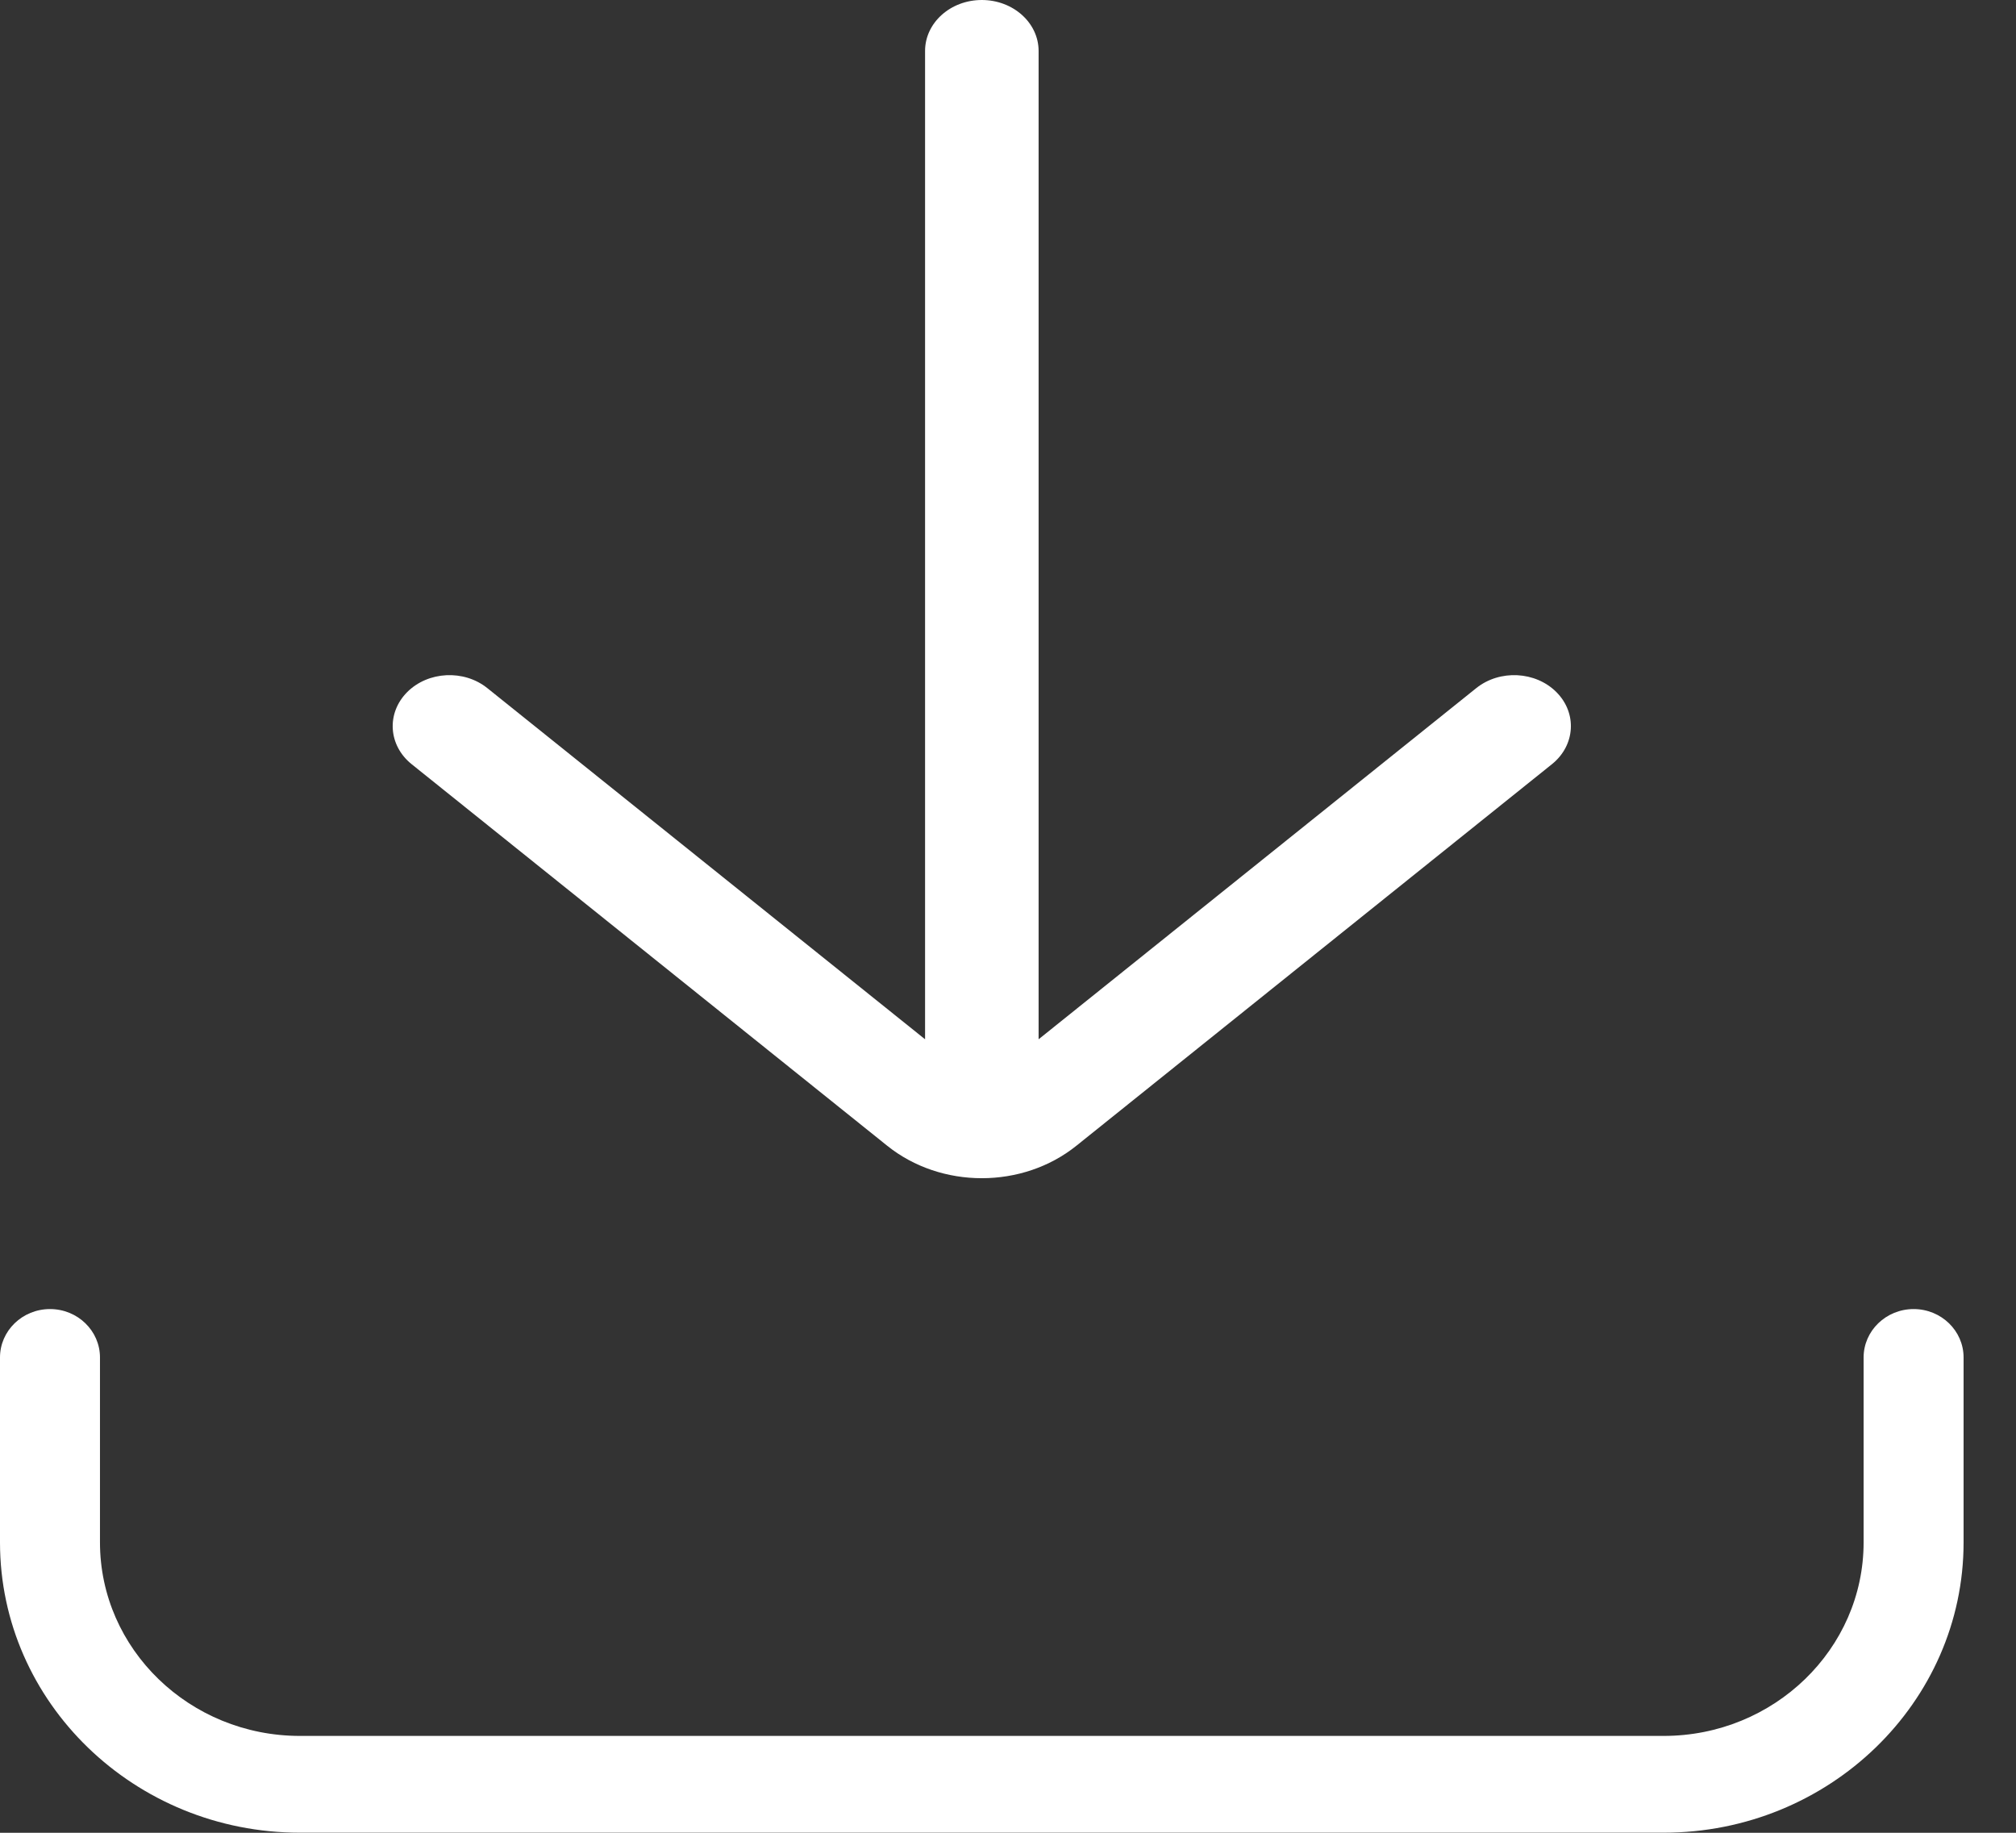
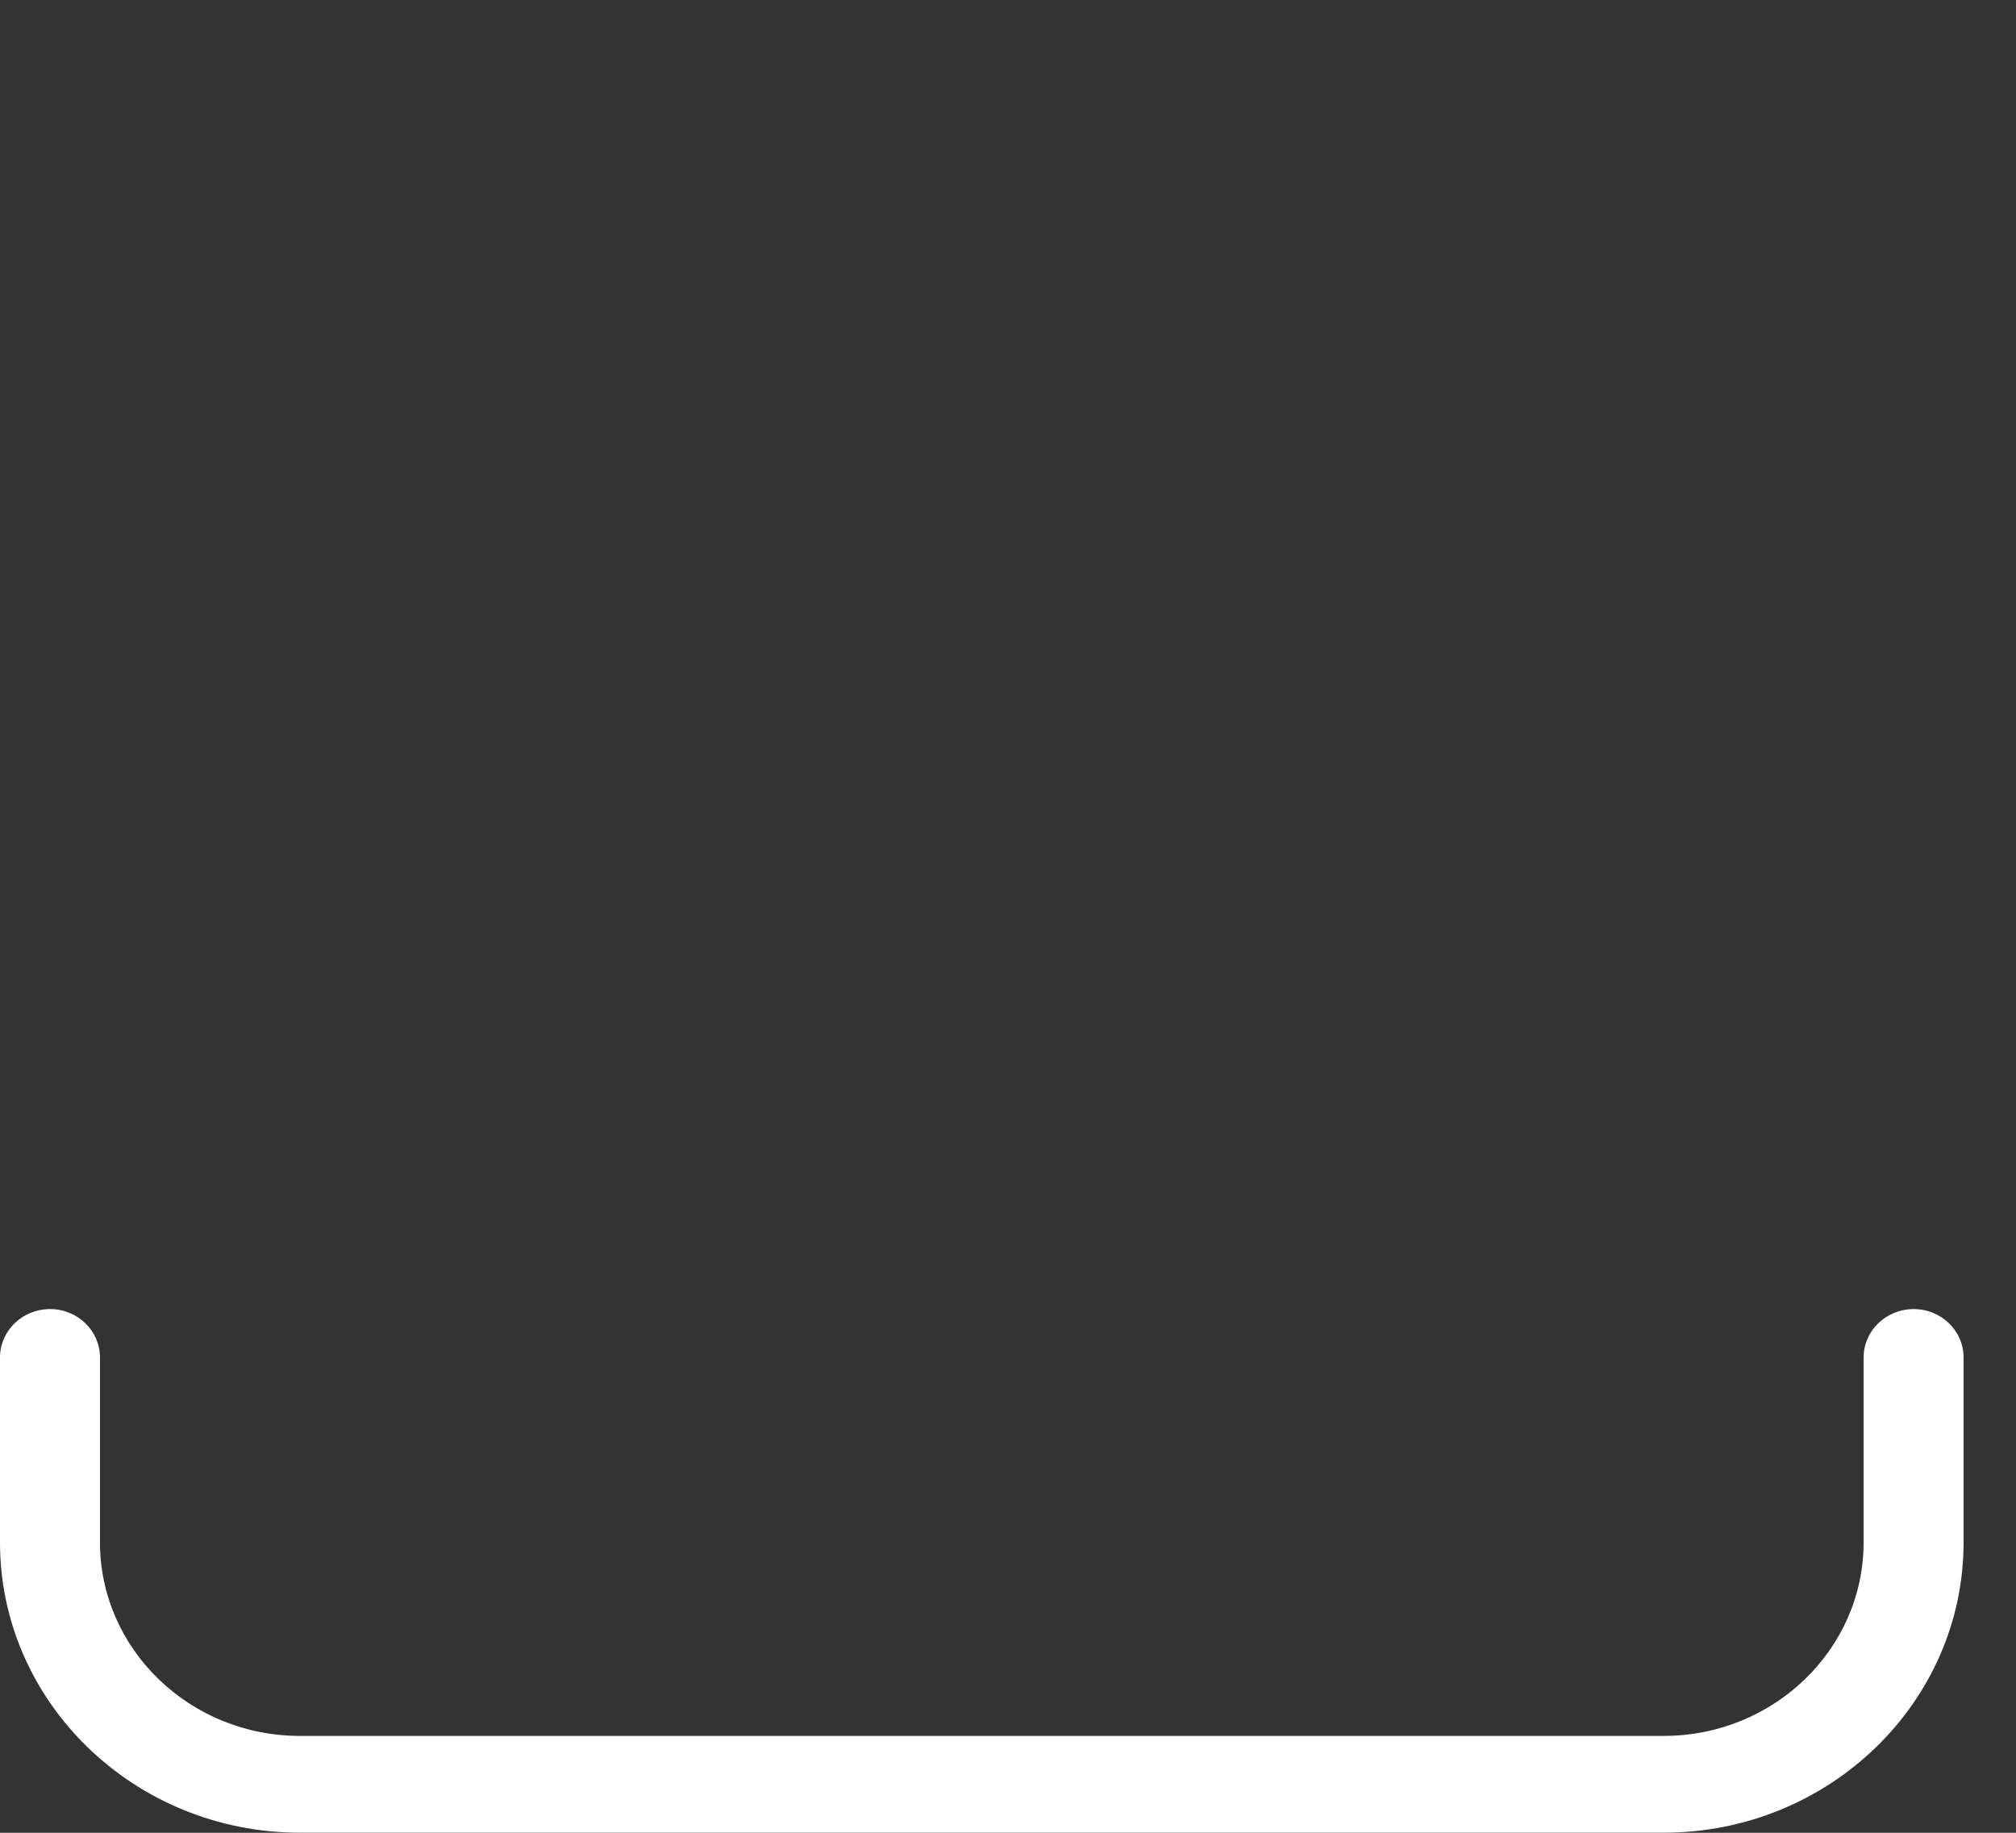
<svg xmlns="http://www.w3.org/2000/svg" width="22" height="20" viewBox="0 0 22 20" fill="none">
  <rect x="0" y="0" width="22" height="20" fill="#333333" stroke="none" />
  <path d="M20.883 14.285C20.582 14.285 20.337 14.522 20.337 14.813V16.831C20.337 17.996 19.358 18.943 18.155 18.943H3.273C2.07 18.943 1.091 17.996 1.091 16.831V14.813C1.091 14.522 0.847 14.285 0.546 14.285C0.244 14.285 0 14.522 0 14.813V16.831C0 18.578 1.468 19.999 3.273 19.999H18.155C19.96 19.999 21.428 18.578 21.428 16.831V14.813C21.428 14.522 21.184 14.285 20.883 14.285Z" fill="white" />
-   <path d="M16.985 7.553C16.757 7.324 16.366 7.304 16.11 7.509L11.334 11.341V0.556C11.334 0.249 11.056 -2.60586e-09 10.714 -2.60586e-09C10.372 -2.60586e-09 10.095 0.249 10.095 0.556V11.341L5.318 7.509C5.063 7.304 4.671 7.324 4.443 7.553C4.215 7.783 4.237 8.134 4.492 8.339L9.682 12.503C9.976 12.739 10.345 12.857 10.714 12.857C11.083 12.857 11.452 12.739 11.746 12.503L16.936 8.339C17.191 8.134 17.213 7.782 16.985 7.553Z" fill="white" />
</svg>